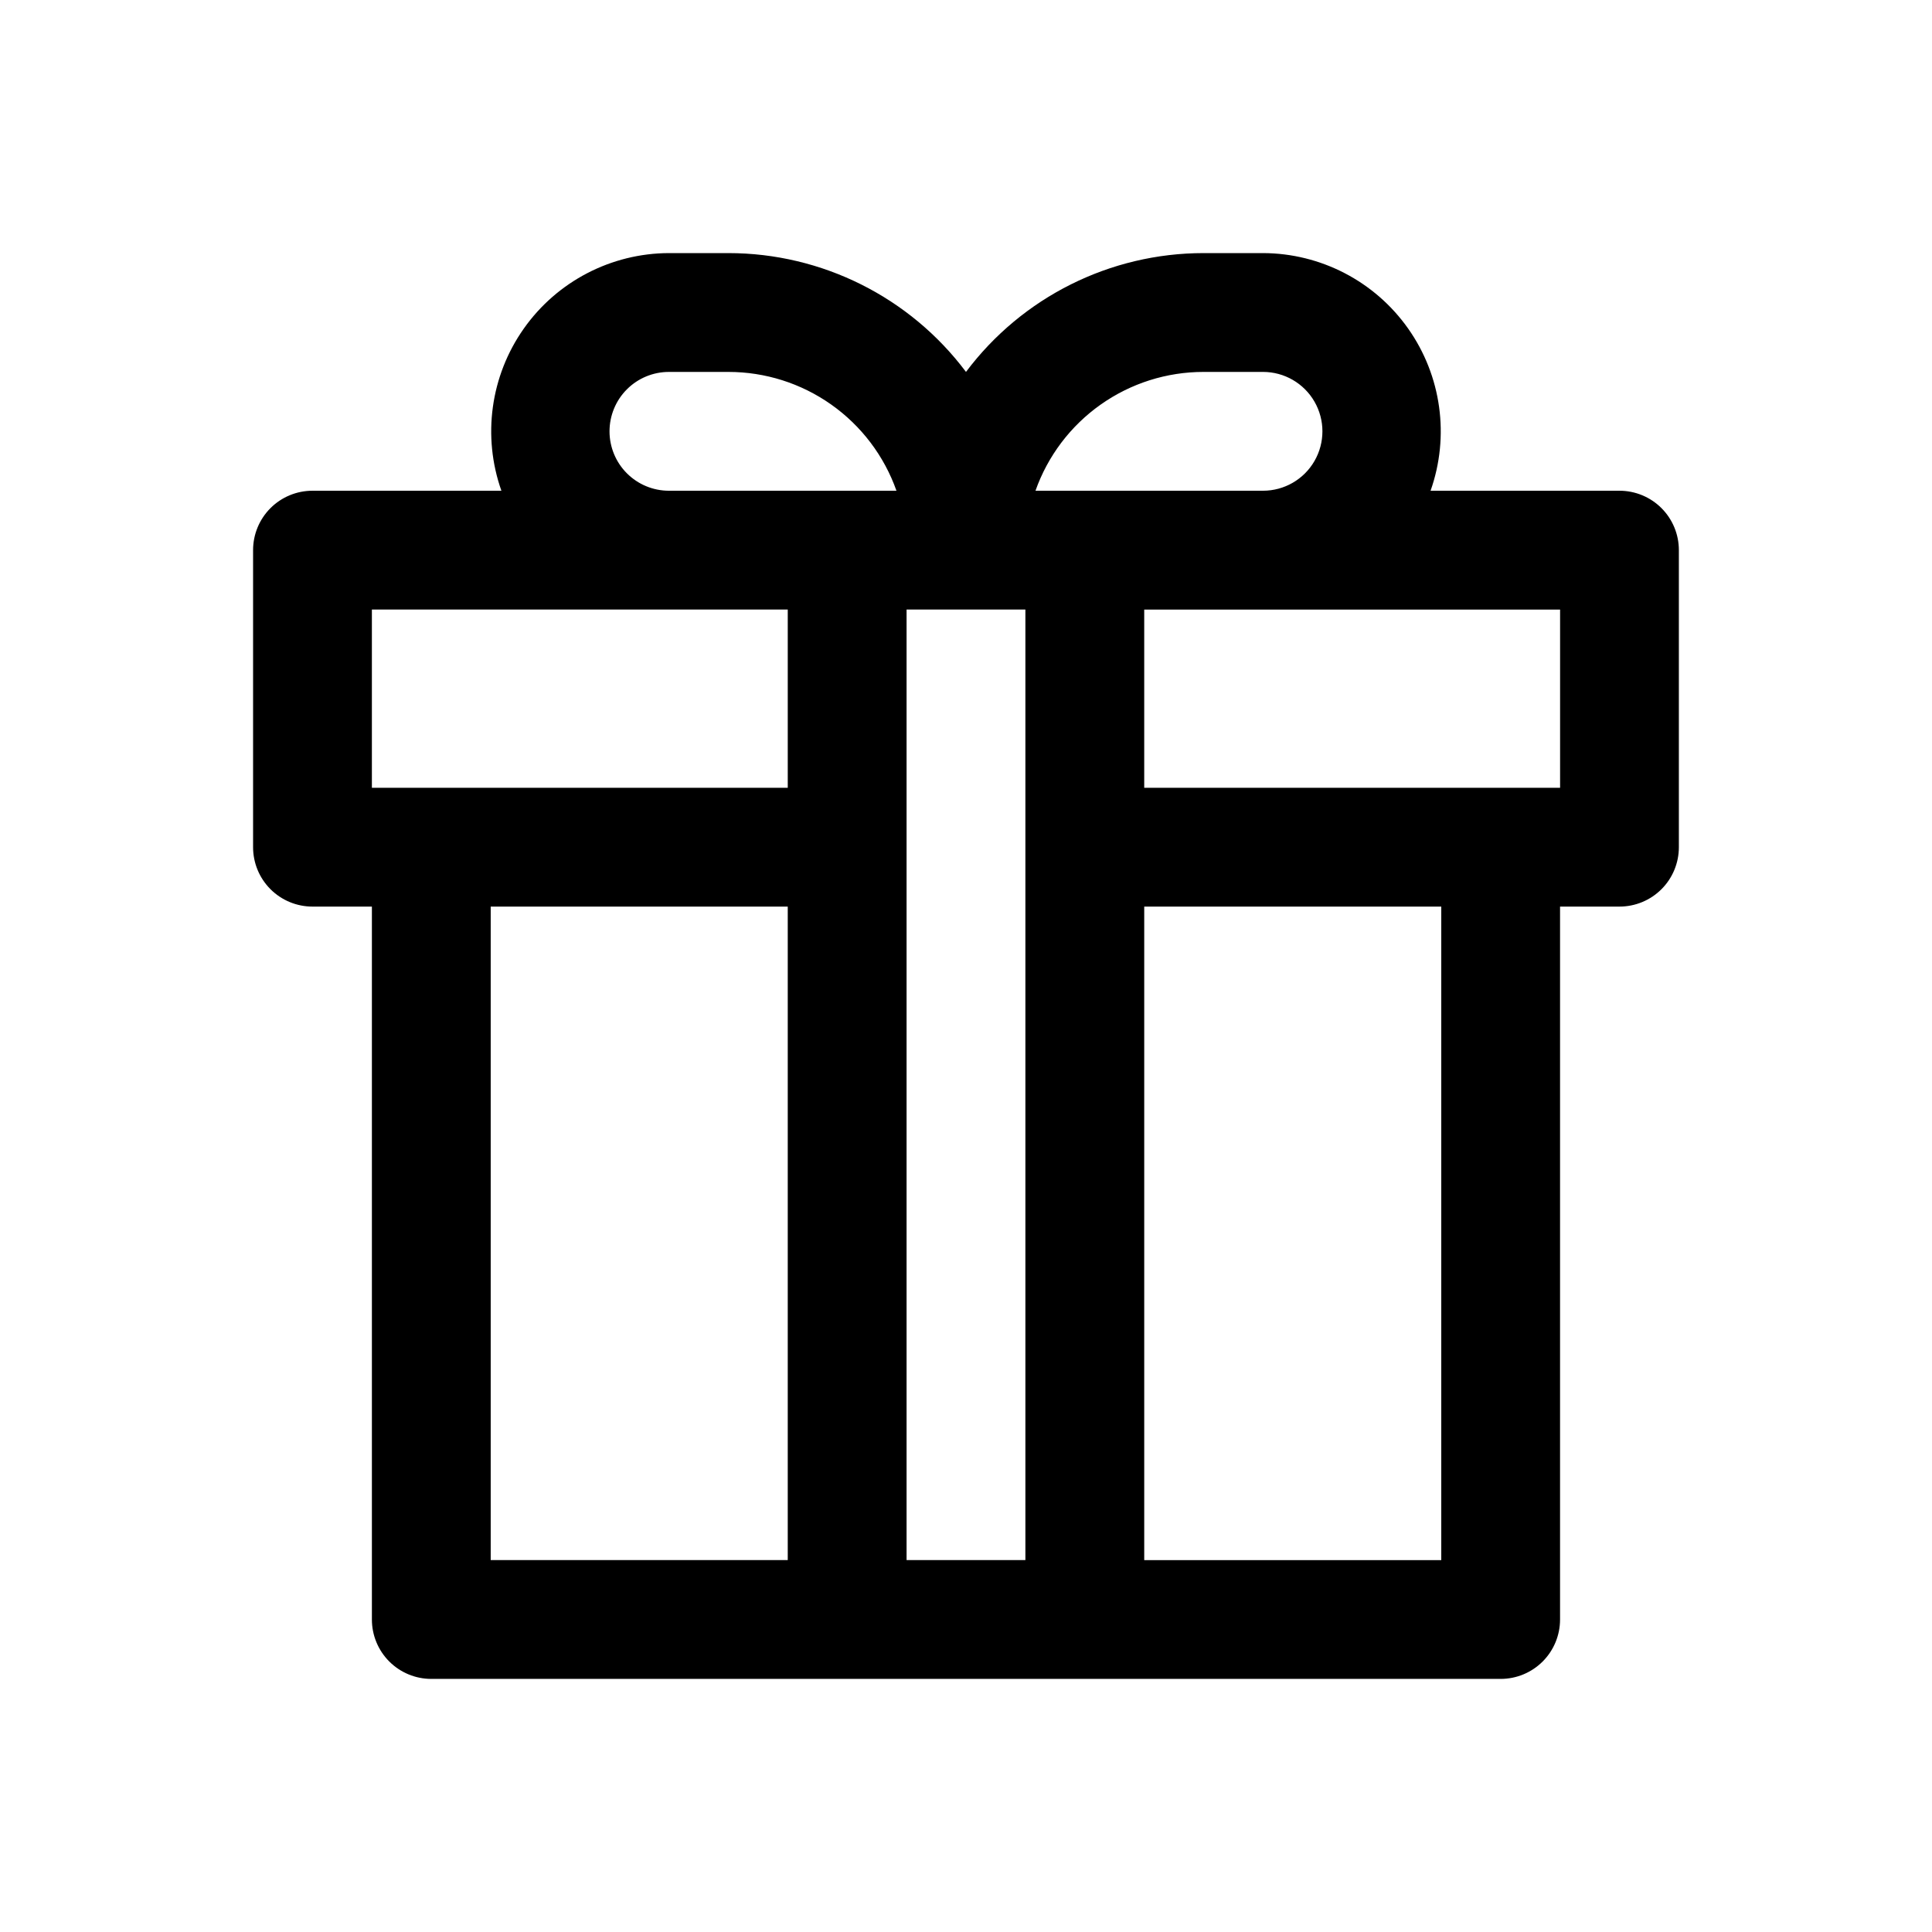
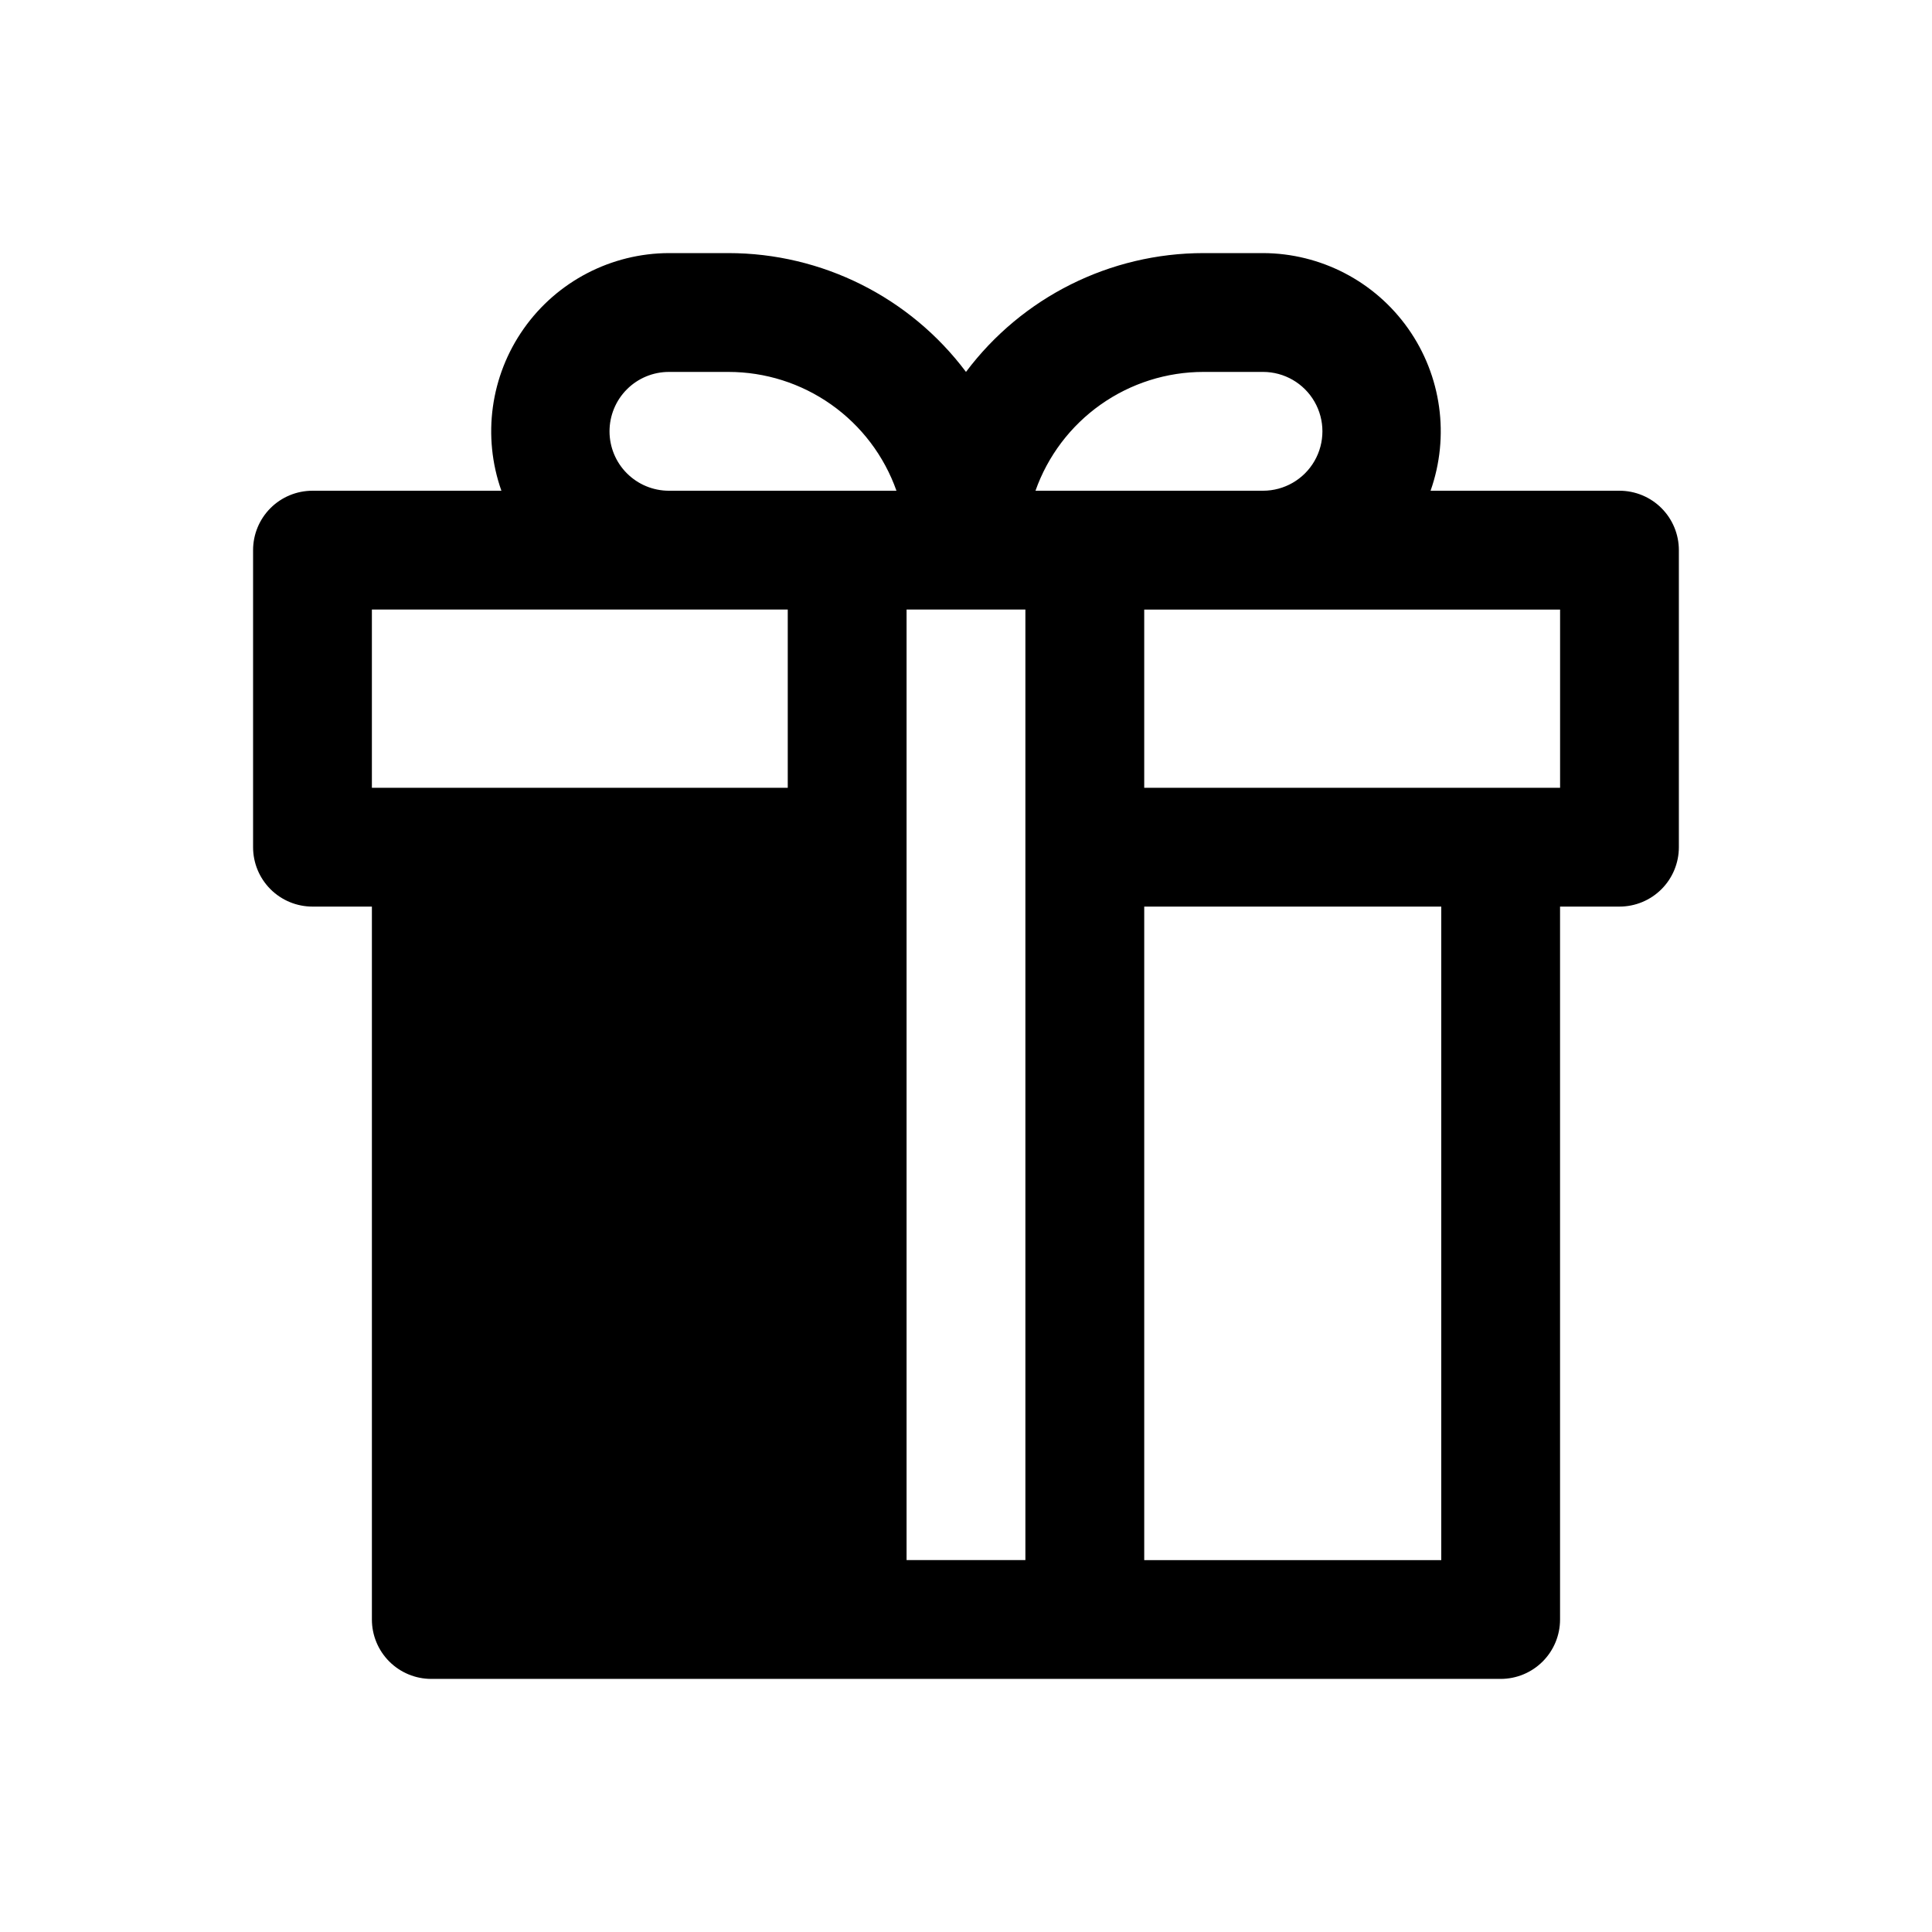
<svg xmlns="http://www.w3.org/2000/svg" fill="#000000" width="800px" height="800px" version="1.1" viewBox="144 144 512 512">
-   <path d="m573.18 274.05h-50.066c5.102-14.434 2.894-30.449-5.93-42.961-8.82-12.512-23.16-19.973-38.469-20.016h-15.742c-24.781 0-48.113 11.664-62.977 31.488-14.867-19.824-38.199-31.488-62.977-31.488h-15.746c-15.309 0.043-29.648 7.504-38.469 20.016-8.824 12.512-11.031 28.527-5.93 42.961h-50.066c-4.176 0-8.18 1.656-11.133 4.609-2.949 2.953-4.609 6.957-4.609 11.133v78.723c0 4.176 1.66 8.18 4.609 11.133 2.953 2.953 6.957 4.609 11.133 4.609h15.746v188.93c0 4.176 1.656 8.18 4.609 11.133s6.957 4.609 11.133 4.609h283.39c4.176 0 8.18-1.656 11.133-4.609s4.609-6.957 4.609-11.133v-188.93h15.746c4.176 0 8.18-1.656 11.133-4.609s4.609-6.957 4.609-11.133v-78.723c0-4.176-1.656-8.18-4.609-11.133s-6.957-4.609-11.133-4.609zm-110.21-31.488h15.742c5.625 0 10.824 3 13.633 7.871 2.812 4.871 2.812 10.875 0 15.746-2.809 4.871-8.008 7.871-13.633 7.871h-60.301c3.258-9.215 9.293-17.188 17.273-22.828 7.981-5.641 17.512-8.664 27.285-8.66zm-157.44 15.742c0-4.176 1.656-8.18 4.609-11.133s6.957-4.609 11.133-4.609h15.746c9.77-0.004 19.305 3.019 27.281 8.66 7.981 5.641 14.016 13.613 17.273 22.828h-60.301c-4.176 0-8.18-1.66-11.133-4.613s-4.609-6.957-4.609-11.133zm-62.977 47.234h110.21v47.23h-110.21zm31.488 78.719h78.719v173.18h-78.719zm110.21-78.719h31.488v251.9h-31.488zm141.7 251.91-78.719-0.004v-173.18h78.719zm31.488-204.67-110.21-0.004v-47.23h110.21z" />
+   <path d="m573.18 274.05h-50.066c5.102-14.434 2.894-30.449-5.93-42.961-8.82-12.512-23.16-19.973-38.469-20.016h-15.742c-24.781 0-48.113 11.664-62.977 31.488-14.867-19.824-38.199-31.488-62.977-31.488h-15.746c-15.309 0.043-29.648 7.504-38.469 20.016-8.824 12.512-11.031 28.527-5.93 42.961h-50.066c-4.176 0-8.18 1.656-11.133 4.609-2.949 2.953-4.609 6.957-4.609 11.133v78.723c0 4.176 1.66 8.18 4.609 11.133 2.953 2.953 6.957 4.609 11.133 4.609h15.746v188.93c0 4.176 1.656 8.18 4.609 11.133s6.957 4.609 11.133 4.609h283.39c4.176 0 8.18-1.656 11.133-4.609s4.609-6.957 4.609-11.133v-188.93h15.746c4.176 0 8.18-1.656 11.133-4.609s4.609-6.957 4.609-11.133v-78.723c0-4.176-1.656-8.18-4.609-11.133s-6.957-4.609-11.133-4.609zm-110.21-31.488h15.742c5.625 0 10.824 3 13.633 7.871 2.812 4.871 2.812 10.875 0 15.746-2.809 4.871-8.008 7.871-13.633 7.871h-60.301c3.258-9.215 9.293-17.188 17.273-22.828 7.981-5.641 17.512-8.664 27.285-8.66zm-157.44 15.742c0-4.176 1.656-8.18 4.609-11.133s6.957-4.609 11.133-4.609h15.746c9.77-0.004 19.305 3.019 27.281 8.66 7.981 5.641 14.016 13.613 17.273 22.828h-60.301c-4.176 0-8.18-1.66-11.133-4.613s-4.609-6.957-4.609-11.133zm-62.977 47.234h110.21v47.23h-110.21zm31.488 78.719h78.719h-78.719zm110.21-78.719h31.488v251.9h-31.488zm141.7 251.91-78.719-0.004v-173.18h78.719zm31.488-204.67-110.21-0.004v-47.23h110.21z" />
</svg>